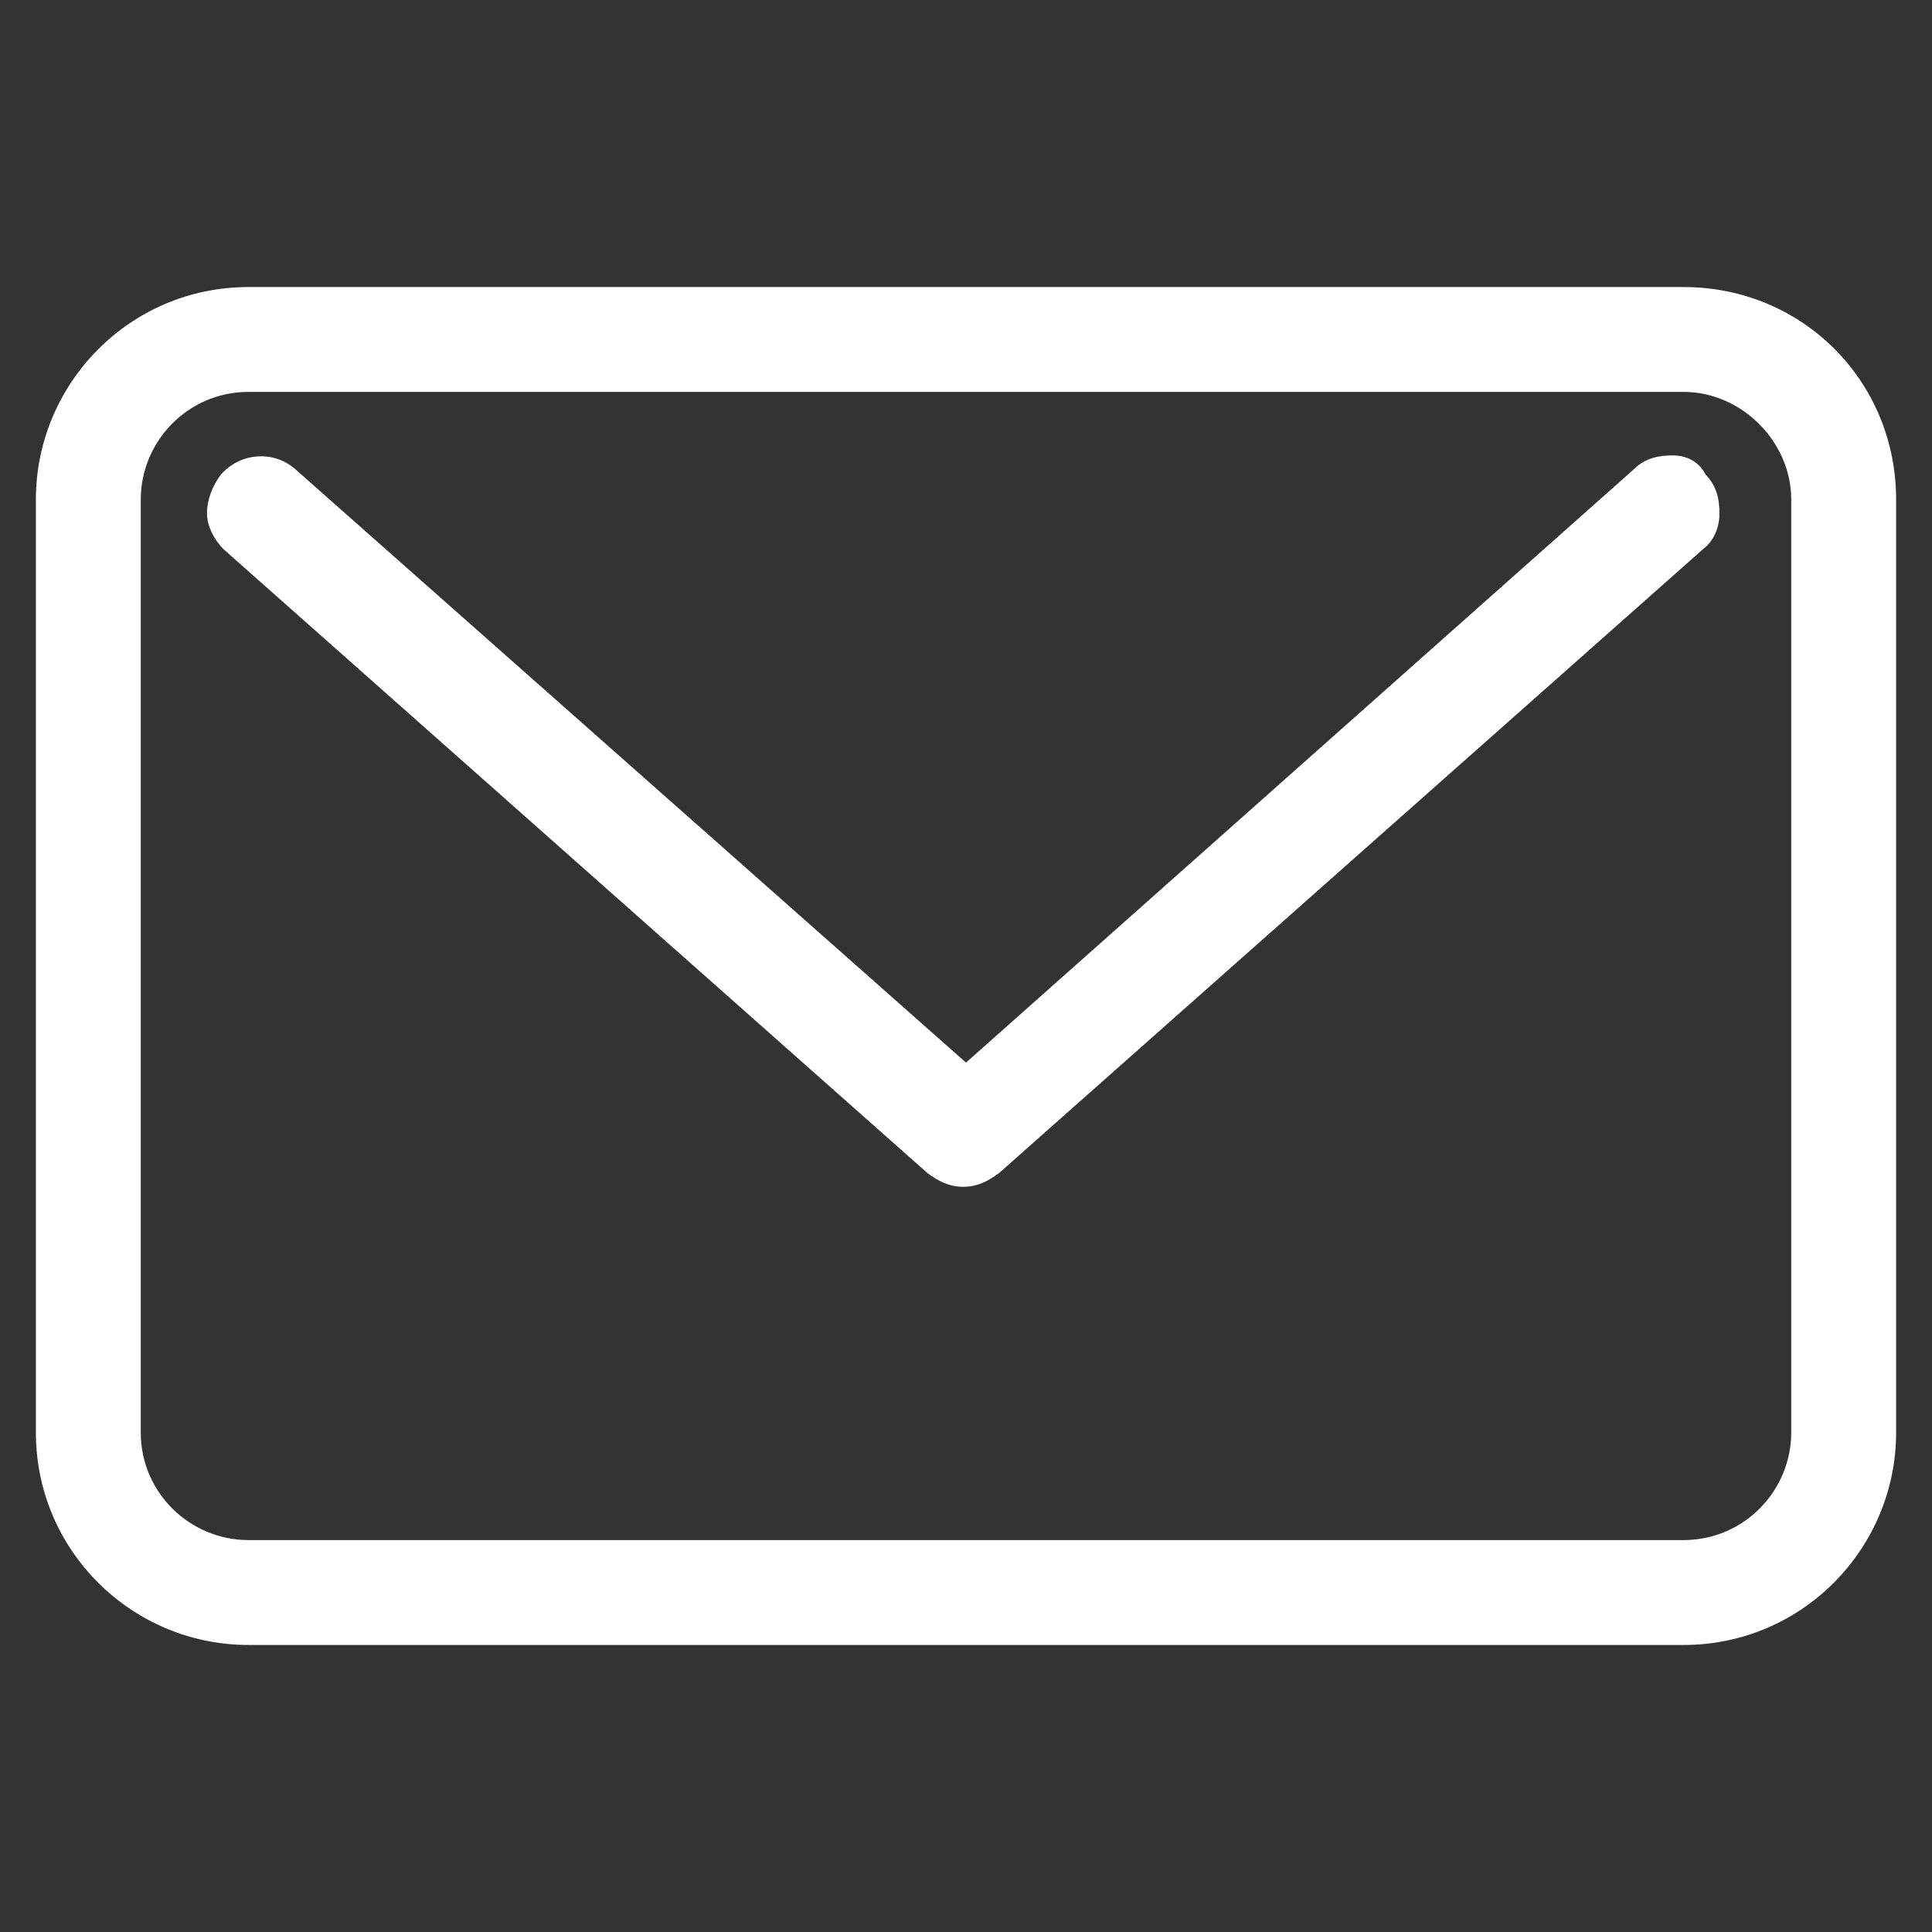
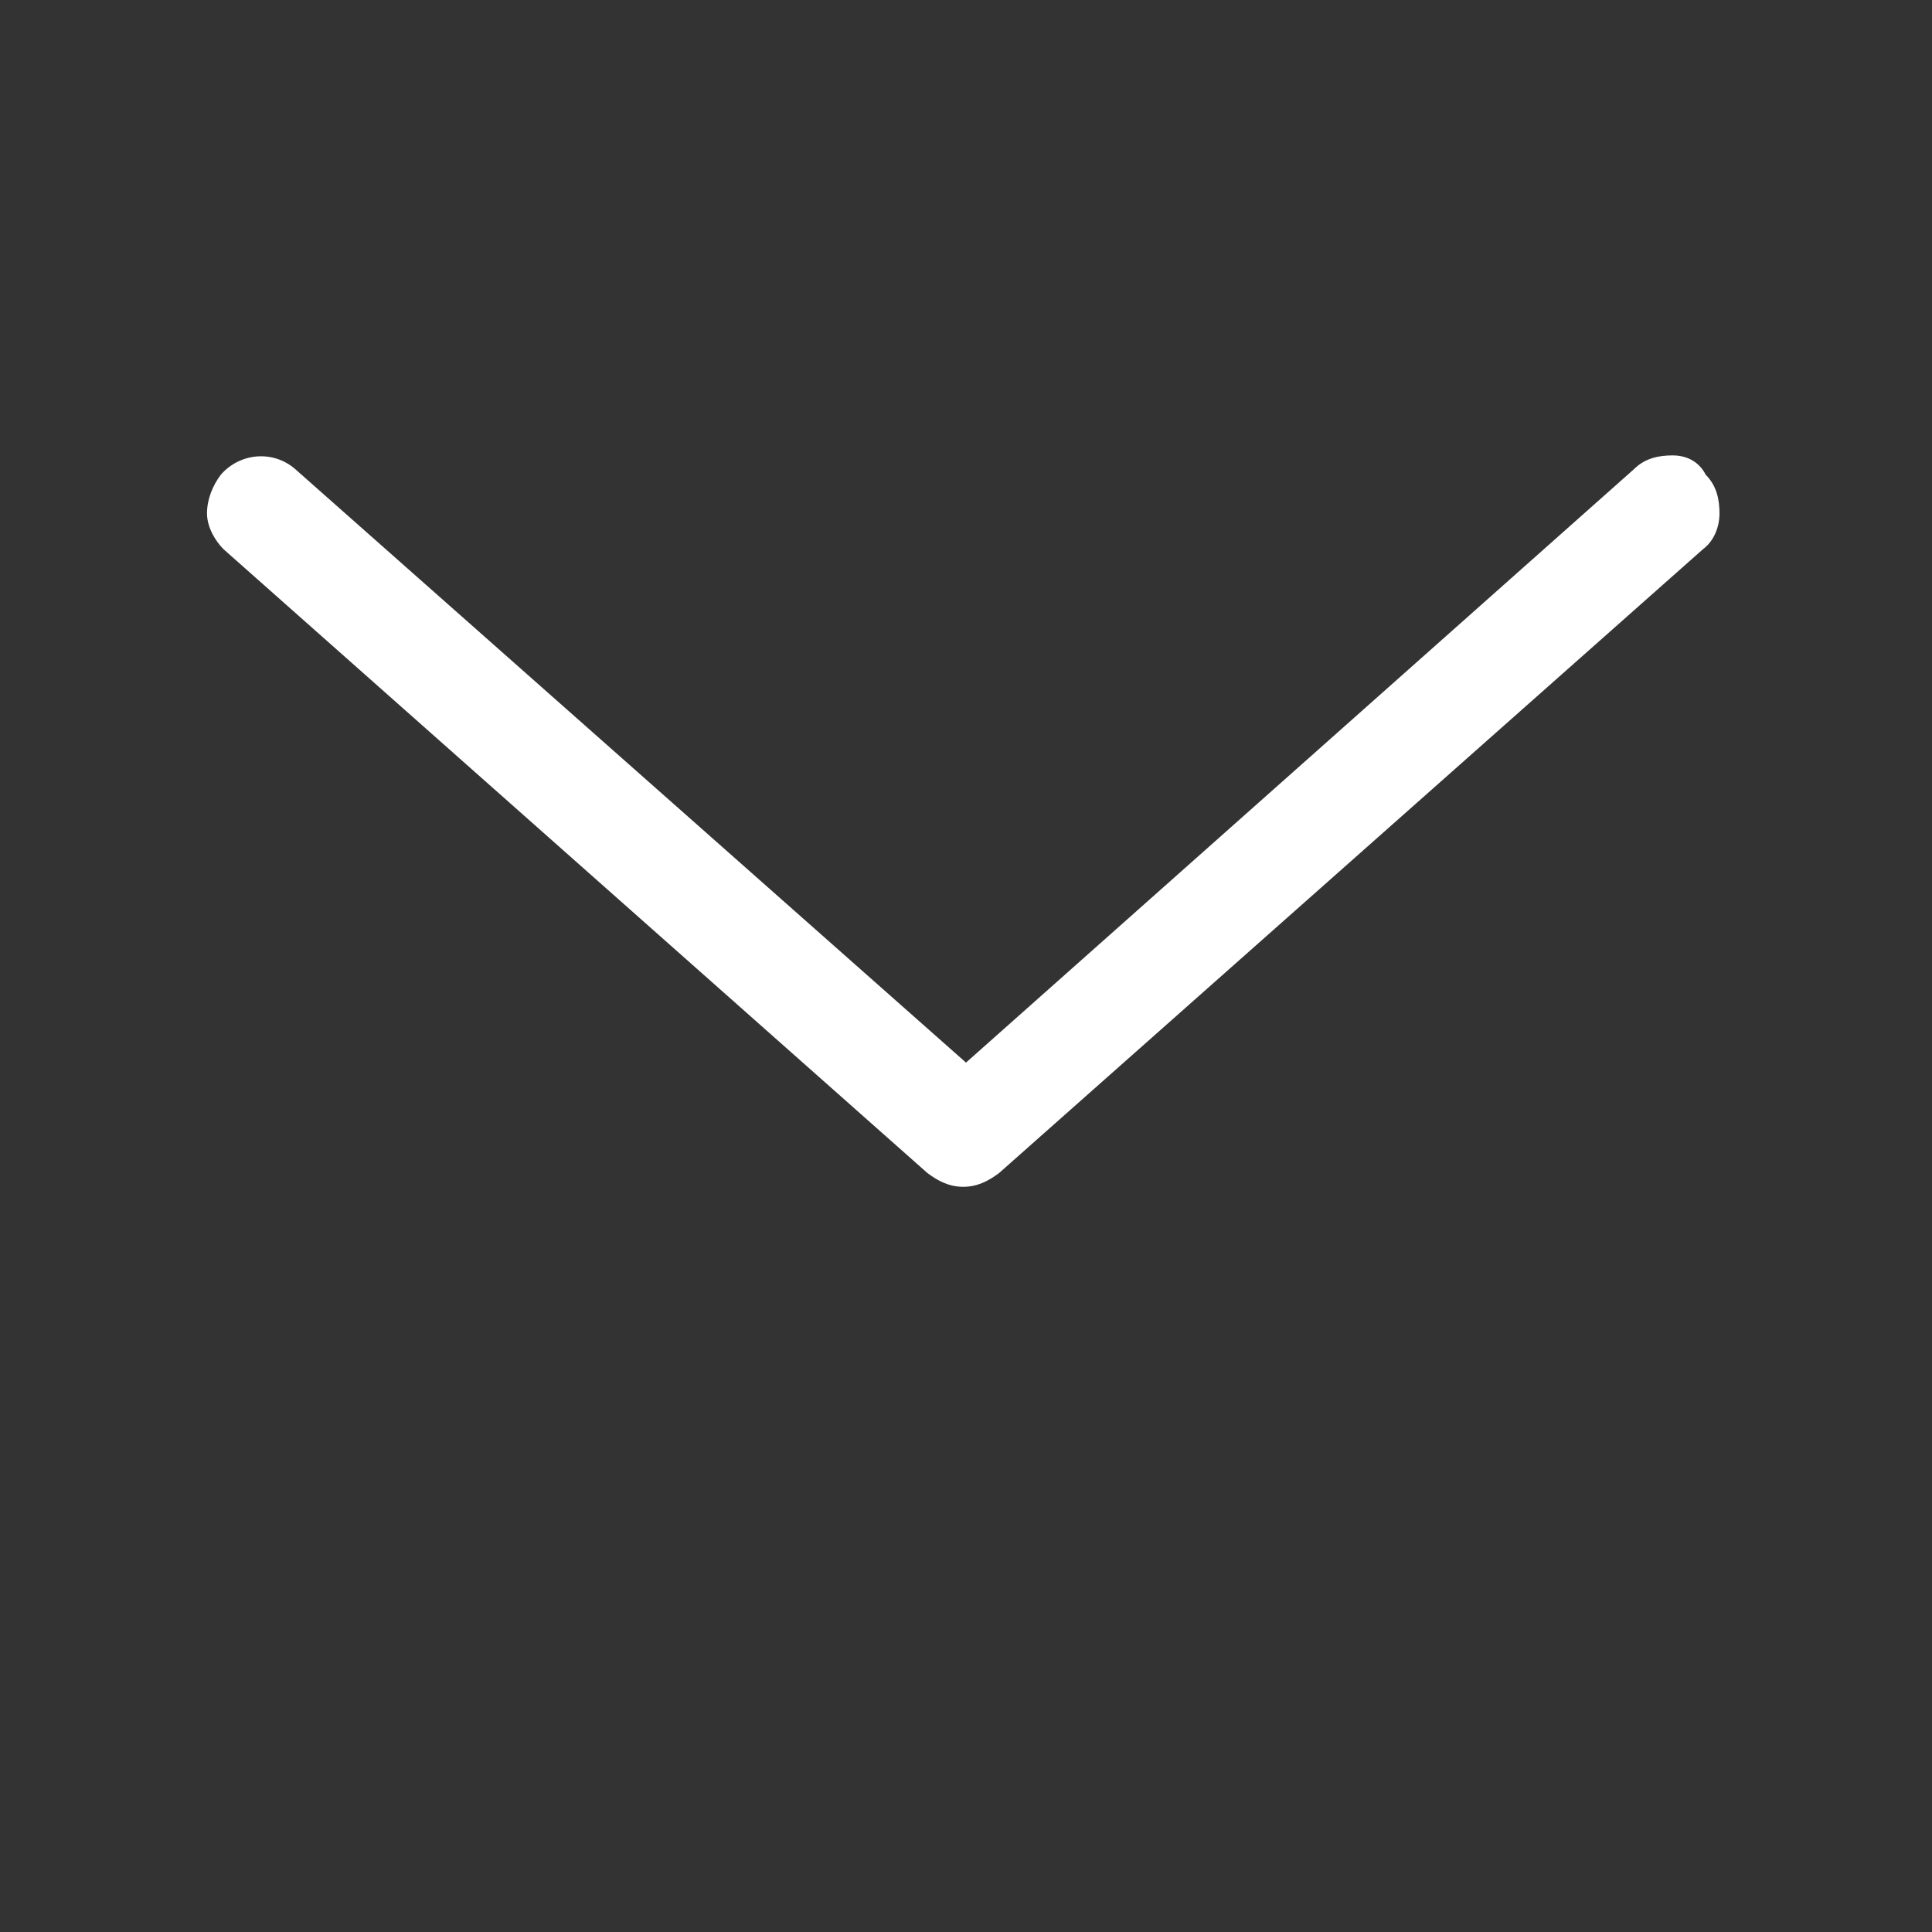
<svg xmlns="http://www.w3.org/2000/svg" version="1.1" id="Capa_1" x="0px" y="0px" viewBox="0 0 70 70" style="enable-background:new 0 0 70 70;" xml:space="preserve">
  <rect x="0" y="0" width="70" height="70" fill="#333333" stroke="none" />
  <style type="text/css">
	.st0{fill:#FFFFFF;}
	.st1{fill:#FF842A;}
</style>
  <g>
-     <path class="st0" d="M61,10.4H9c-4.3,0-7.7,3.5-7.7,7.7v33.8c0,4.3,3.5,7.7,7.7,7.7h52c4.3,0,7.7-3.5,7.7-7.7V18.1   C68.7,13.8,65.3,10.4,61,10.4z M64.9,18.1v33.8c0,2.1-1.7,3.9-3.9,3.9H9c-2.1,0-3.9-1.7-3.9-3.9V18.1c0-2.1,1.7-3.9,3.9-3.9h52   C63.1,14.2,64.9,16,64.9,18.1z" />
    <path class="st0" d="M60.6,16.5c-0.5,0-1,0.1-1.4,0.5L35,38.5L10.7,17c-0.8-0.7-2-0.6-2.7,0.2c-0.3,0.4-0.5,0.9-0.5,1.4   c0,0.5,0.3,1,0.6,1.3l25.5,22.6c0.4,0.3,0.8,0.5,1.3,0.5c0.5,0,0.9-0.2,1.3-0.5l25.5-22.6c0.4-0.3,0.6-0.8,0.6-1.3   c0-0.5-0.1-1-0.5-1.4C61.6,16.8,61.2,16.5,60.6,16.5z" />
  </g>
</svg>